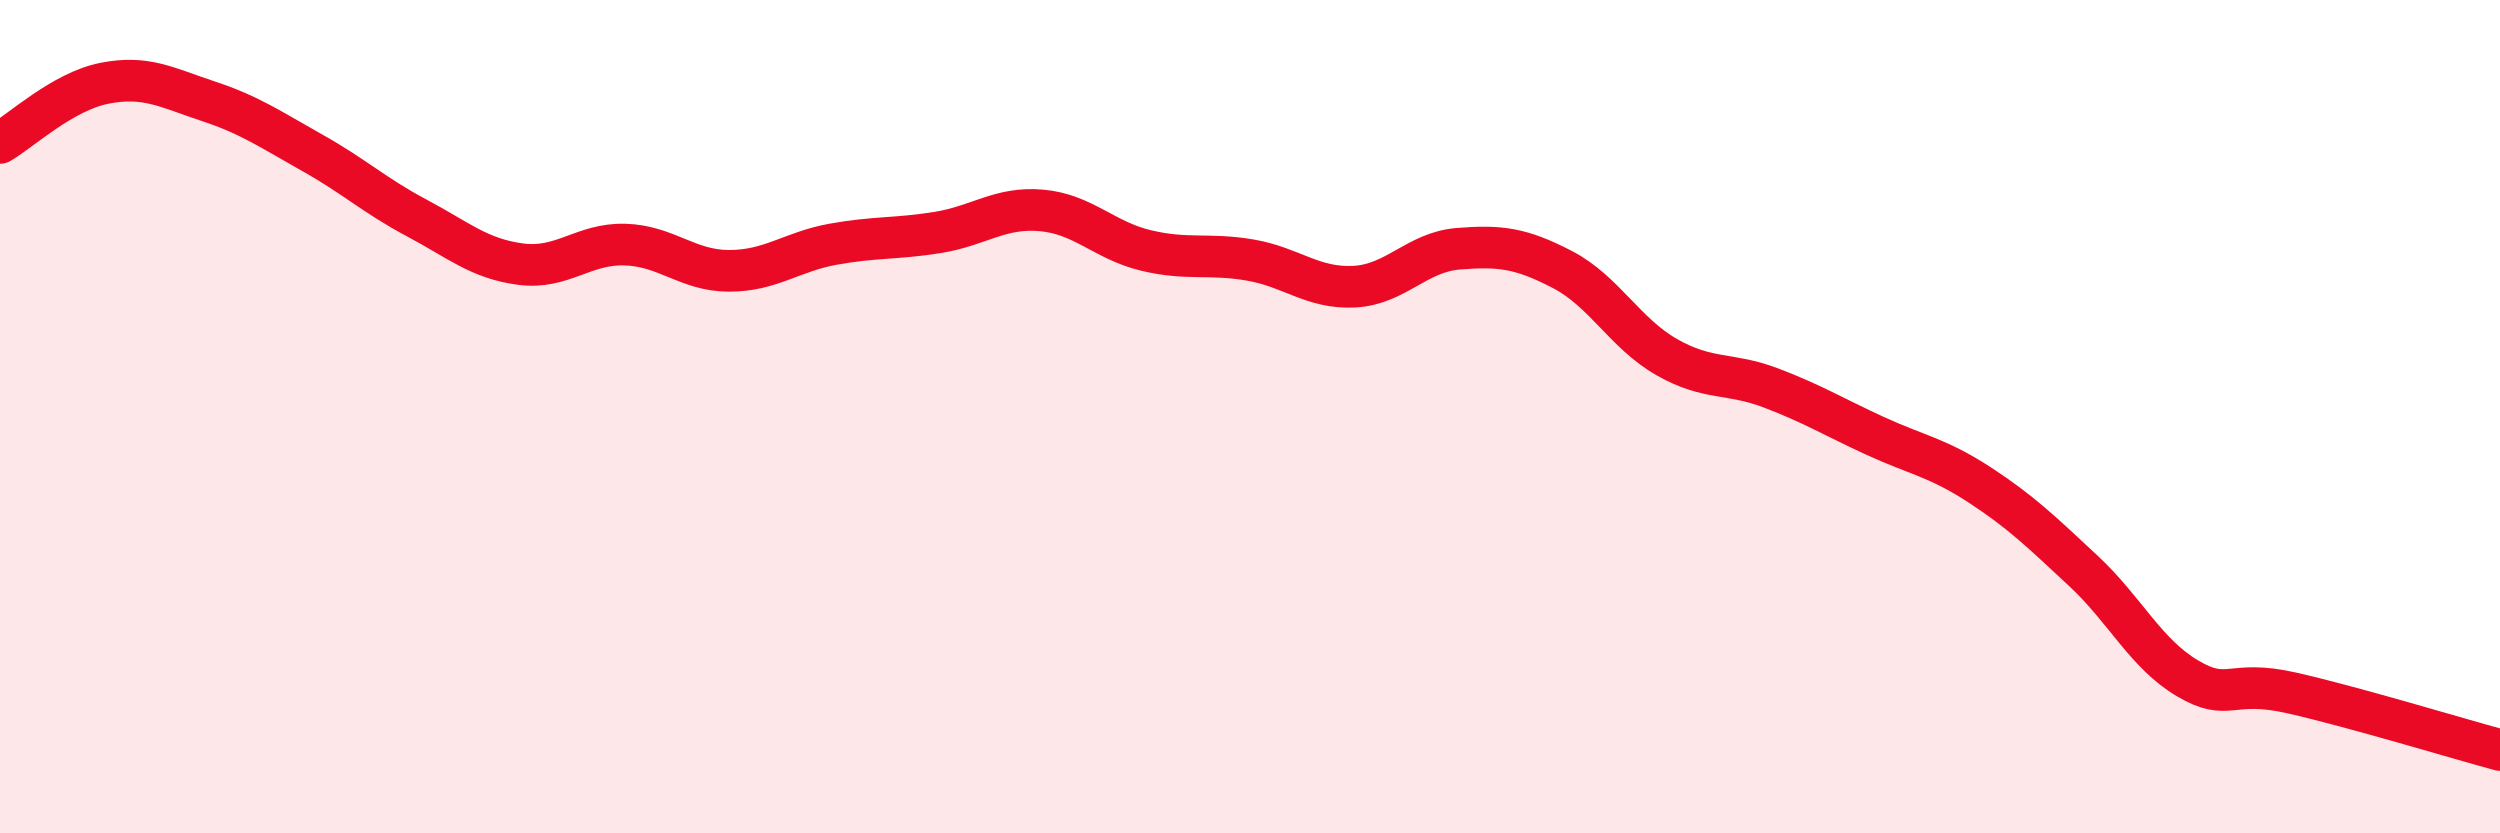
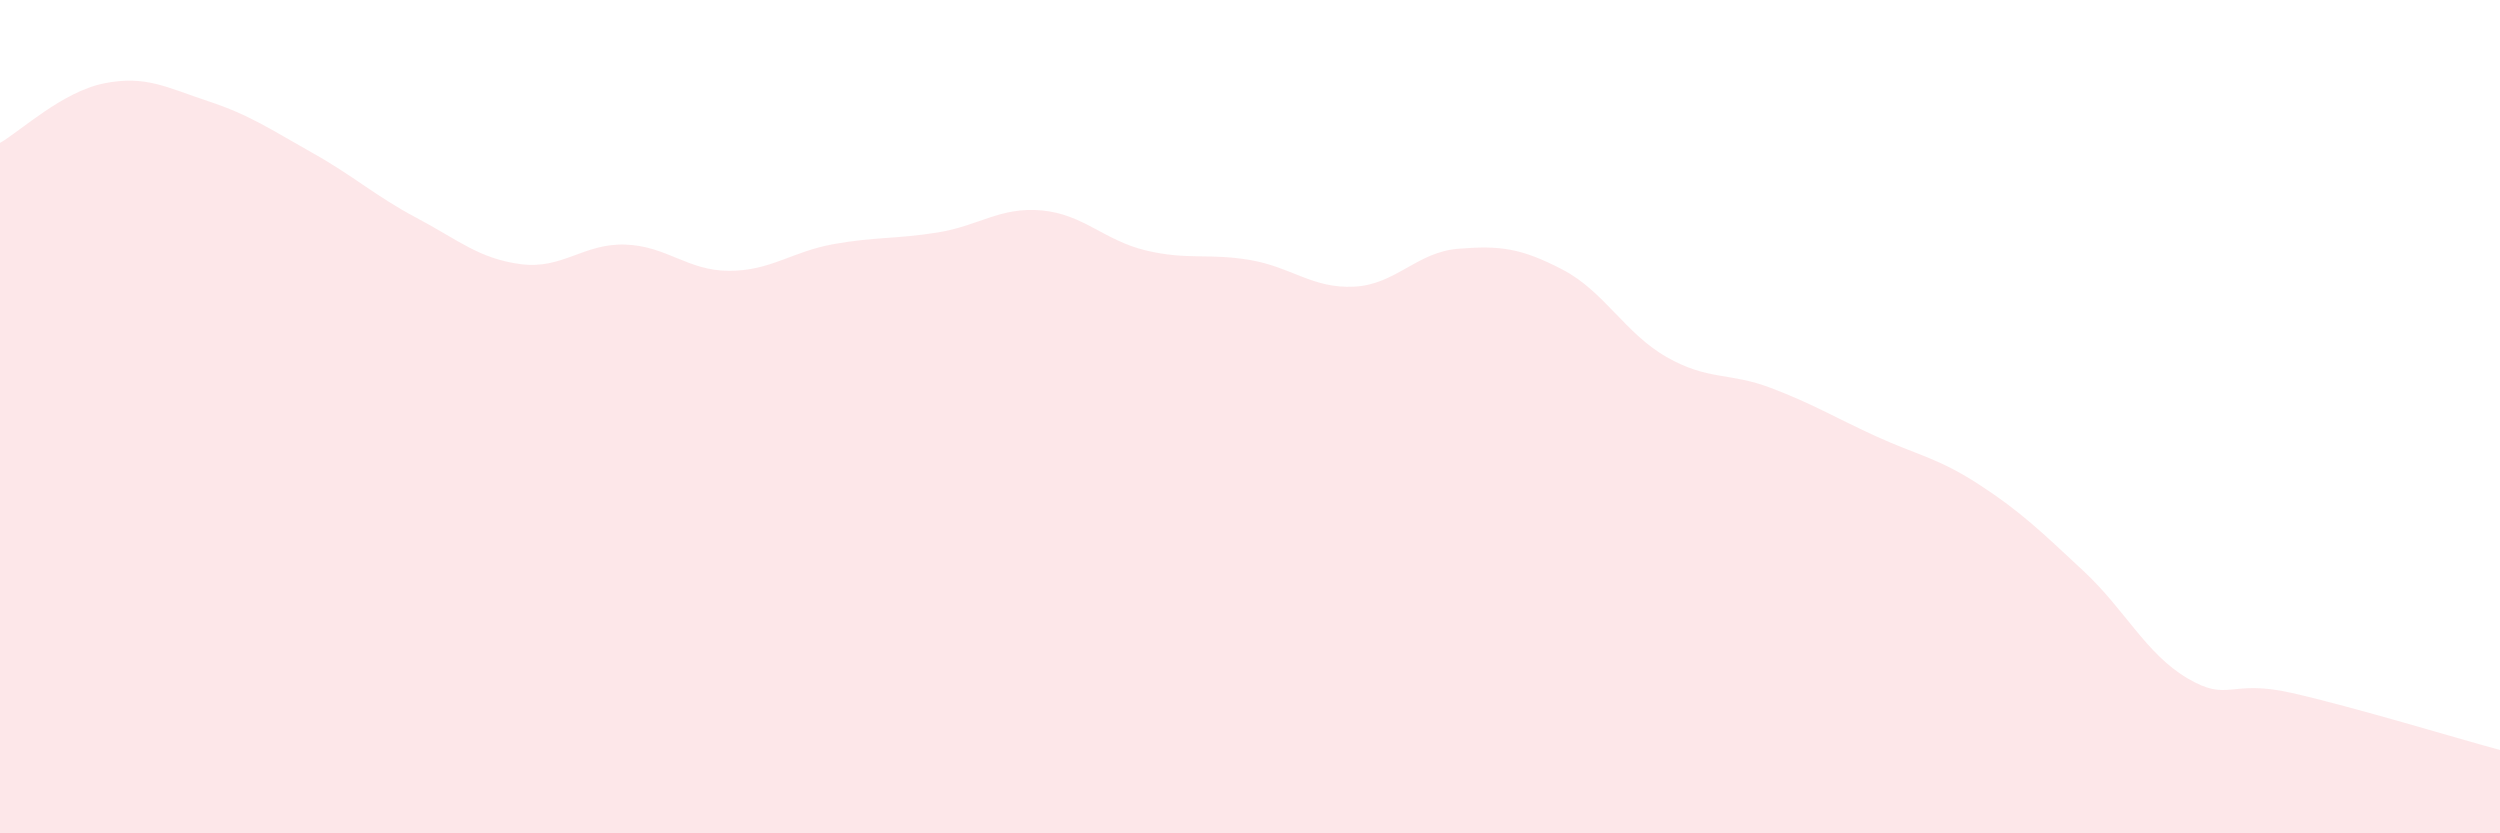
<svg xmlns="http://www.w3.org/2000/svg" width="60" height="20" viewBox="0 0 60 20">
  <path d="M 0,3.43 C 0.5,3.14 1.5,2.2 2.5,2 C 3.5,1.8 4,2.1 5,2.43 C 6,2.76 6.5,3.11 7.5,3.67 C 8.5,4.23 9,4.7 10,5.23 C 11,5.76 11.5,6.21 12.5,6.34 C 13.5,6.47 14,5.84 15,5.87 C 16,5.9 16.5,6.5 17.5,6.5 C 18.5,6.5 19,6.04 20,5.86 C 21,5.68 21.5,5.74 22.5,5.58 C 23.5,5.42 24,4.96 25,5.05 C 26,5.14 26.5,5.77 27.5,6.01 C 28.5,6.25 29,6.07 30,6.24 C 31,6.41 31.5,6.93 32.5,6.88 C 33.5,6.83 34,6.05 35,5.97 C 36,5.89 36.5,5.95 37.5,6.47 C 38.5,6.99 39,8 40,8.57 C 41,9.14 41.5,8.93 42.5,9.31 C 43.5,9.69 44,10 45,10.46 C 46,10.92 46.5,10.98 47.5,11.63 C 48.5,12.28 49,12.77 50,13.7 C 51,14.63 51.5,15.69 52.5,16.28 C 53.5,16.87 53.5,16.29 55,16.63 C 56.5,16.97 59,17.73 60,18L60 20L0 20Z" fill="#EB0A25" opacity="0.1" stroke-linecap="round" stroke-linejoin="round" />
-   <path d="M 0,3.43 C 0.5,3.14 1.5,2.2 2.5,2 C 3.5,1.8 4,2.1 5,2.43 C 6,2.76 6.5,3.11 7.5,3.67 C 8.5,4.23 9,4.7 10,5.23 C 11,5.76 11.5,6.21 12.5,6.34 C 13.5,6.47 14,5.84 15,5.87 C 16,5.9 16.5,6.5 17.5,6.5 C 18.5,6.5 19,6.04 20,5.86 C 21,5.68 21.5,5.74 22.5,5.58 C 23.5,5.42 24,4.96 25,5.05 C 26,5.14 26.5,5.77 27.5,6.01 C 28.5,6.25 29,6.07 30,6.24 C 31,6.41 31.5,6.93 32.5,6.88 C 33.5,6.83 34,6.05 35,5.97 C 36,5.89 36.5,5.95 37.5,6.47 C 38.5,6.99 39,8 40,8.57 C 41,9.14 41.5,8.93 42.5,9.31 C 43.5,9.69 44,10 45,10.46 C 46,10.92 46.5,10.98 47.5,11.63 C 48.5,12.28 49,12.77 50,13.7 C 51,14.63 51.5,15.69 52.5,16.28 C 53.5,16.87 53.5,16.29 55,16.63 C 56.5,16.97 59,17.73 60,18" stroke="#EB0A25" stroke-width="1" fill="none" stroke-linecap="round" stroke-linejoin="round" />
</svg>